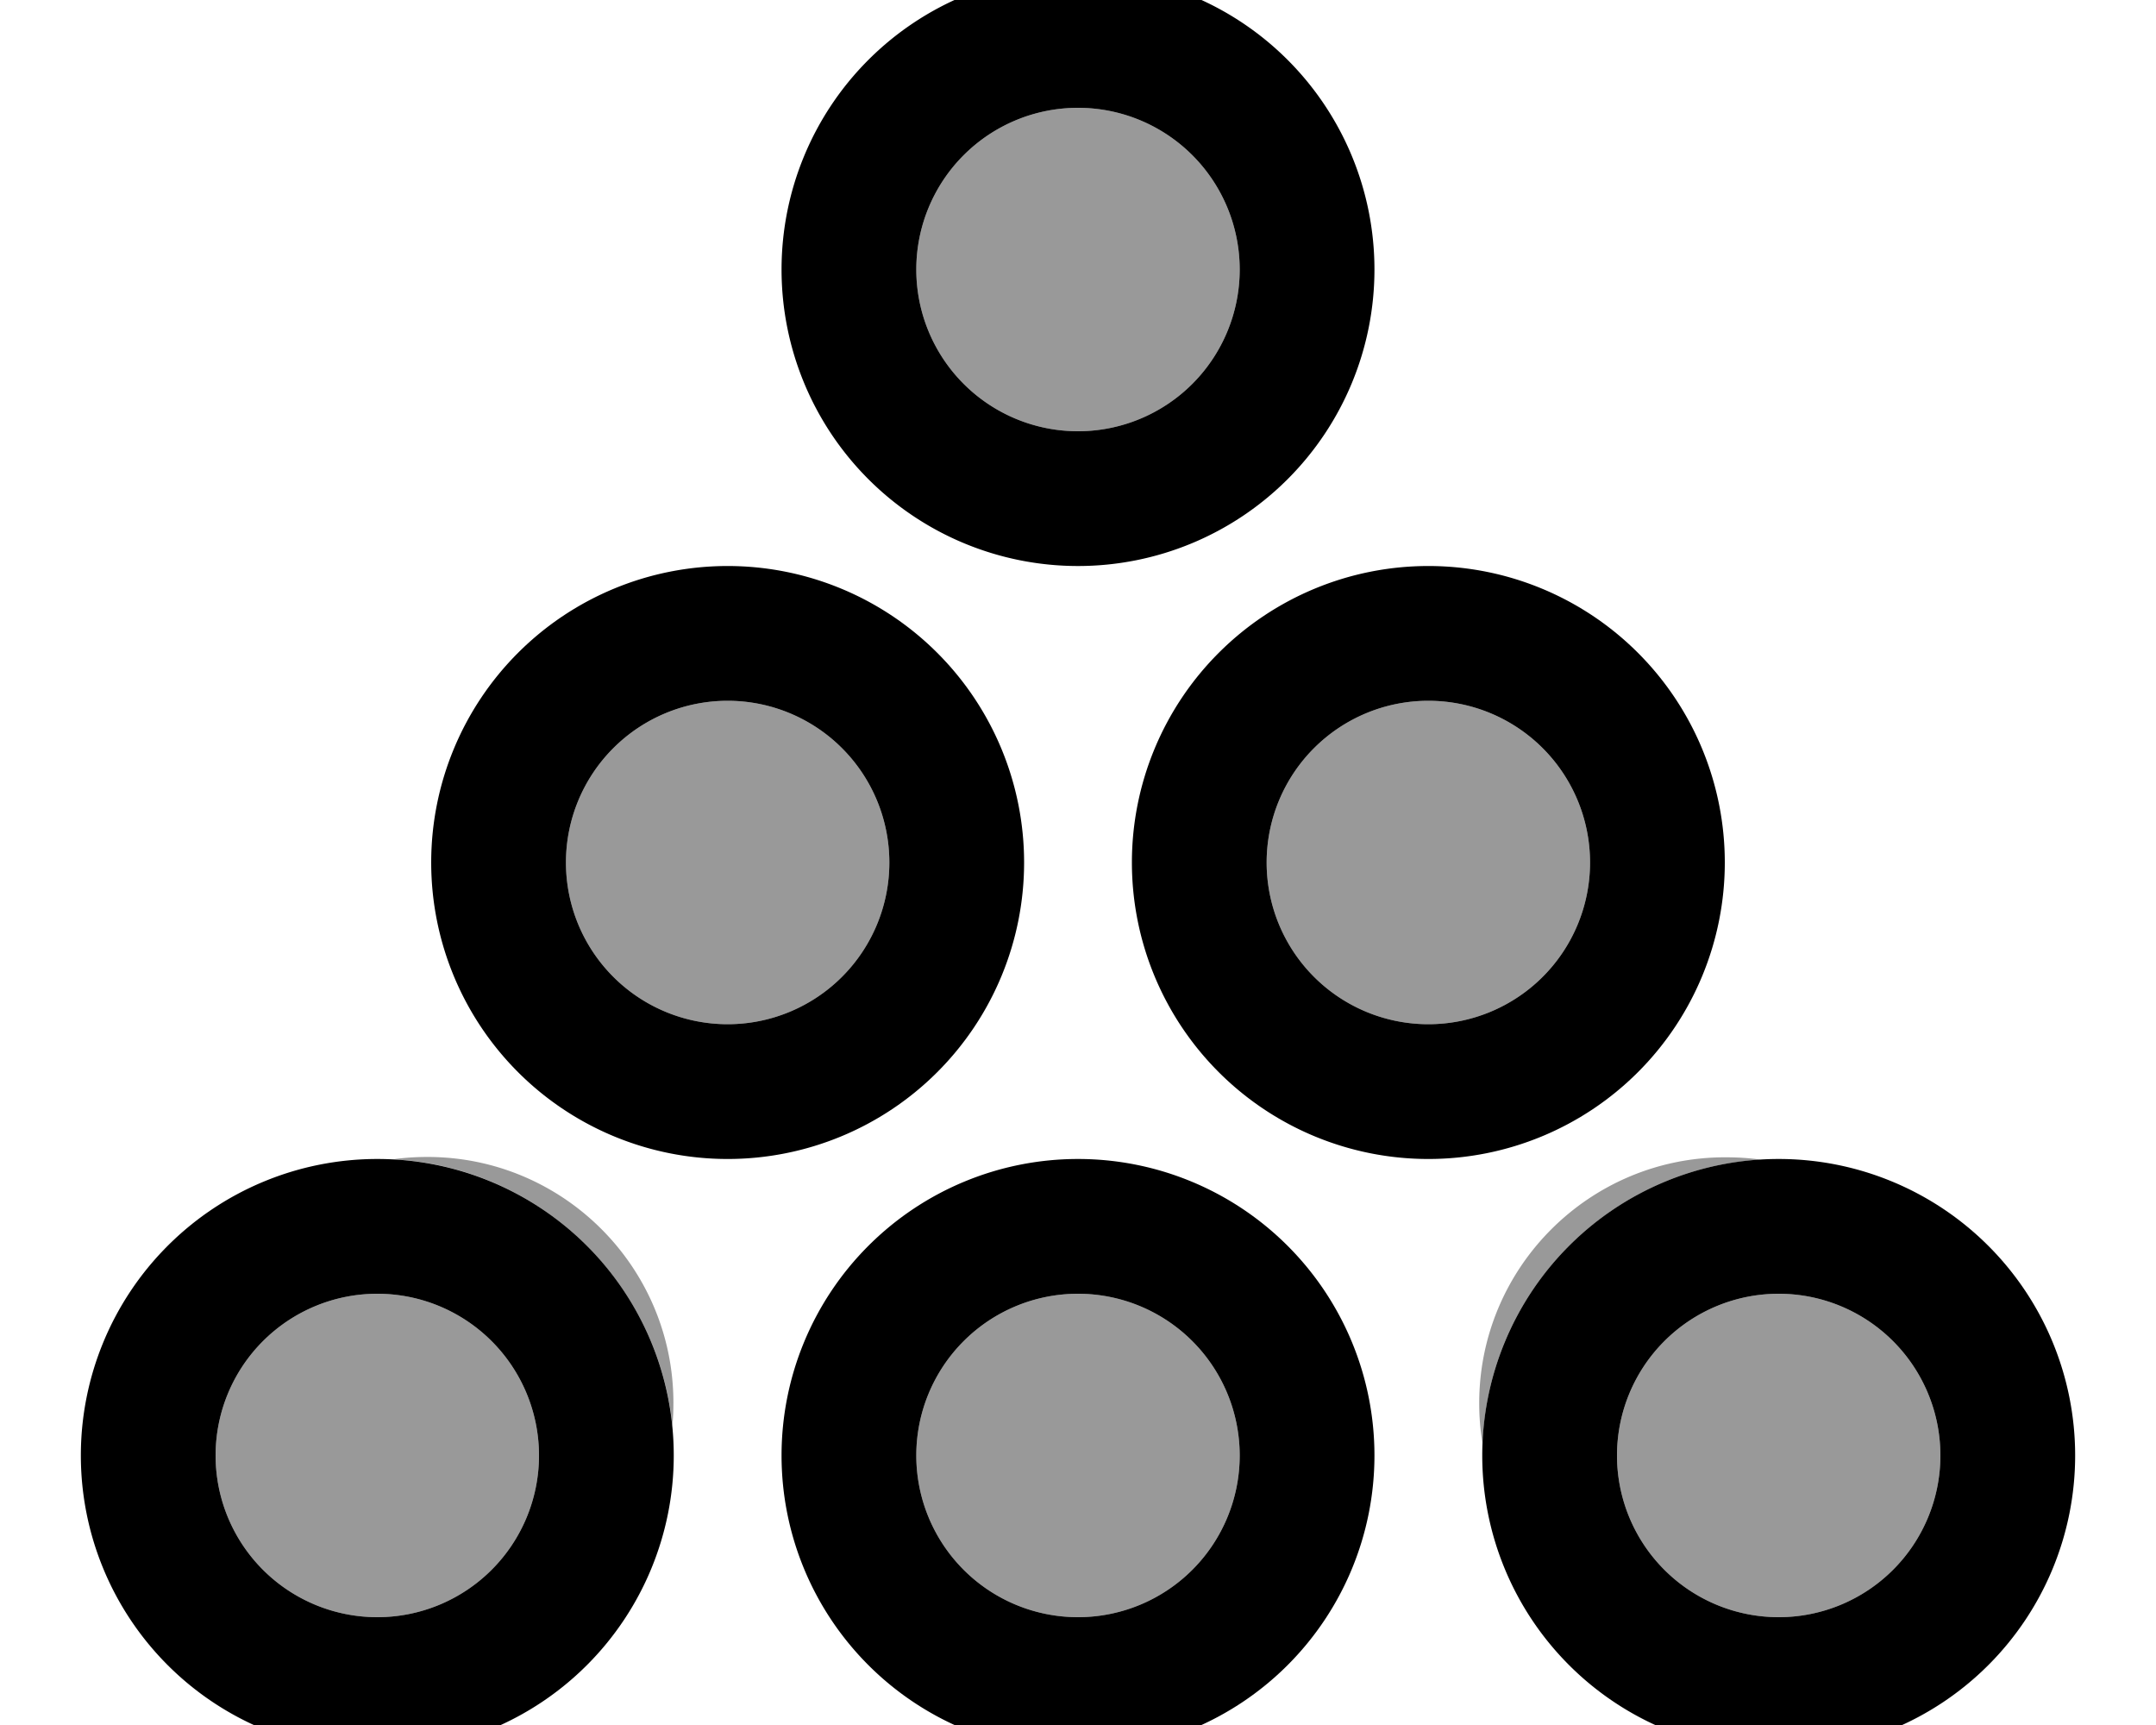
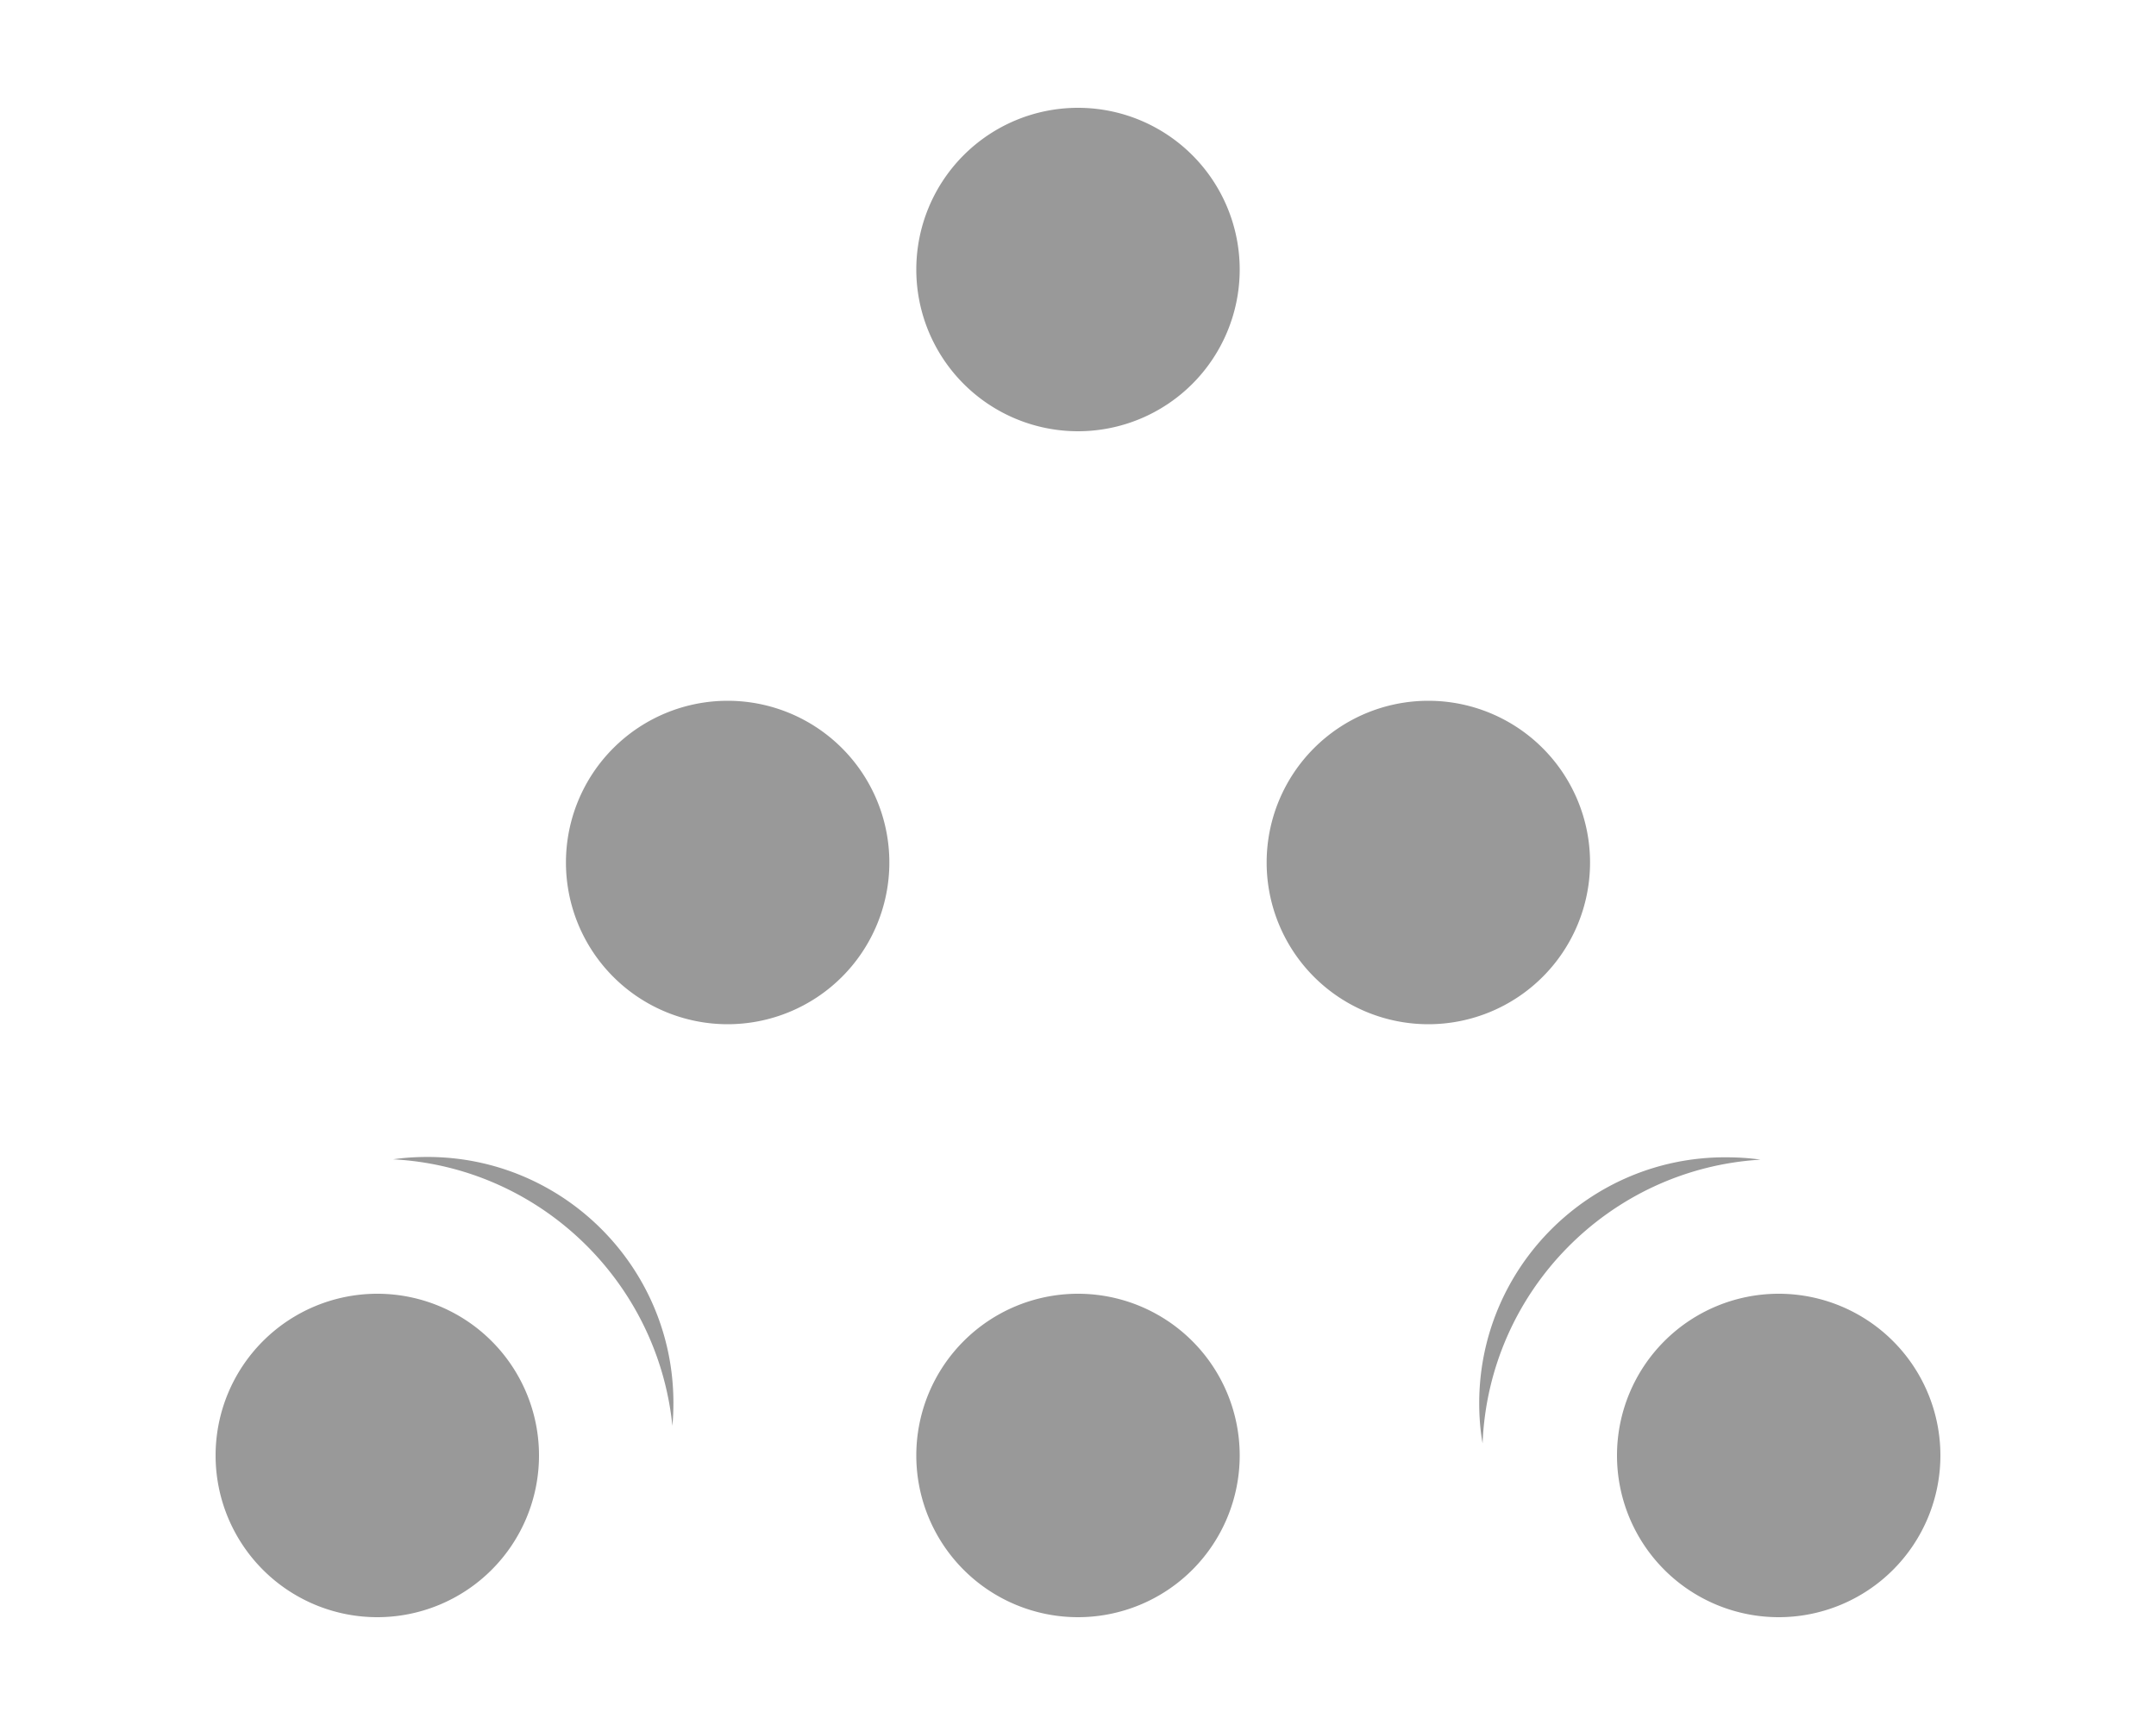
<svg xmlns="http://www.w3.org/2000/svg" viewBox="0 0 640 512">
  <path style="fill:currentColor;opacity:.4" d="M64 432a48 48 0 1 0 96 0 48 48 0 1 0 -96 0zm52.7-87.9c43.4 2.3 78.5 36.1 82.9 79.1 .2-2.2 .3-4.5 .3-6.8 0-40.3-32.7-73-73-73-3.4 0-6.8 .2-10.2 .7zM168 256a48 48 0 1 0 96 0 48 48 0 1 0 -96 0zM272 80a48 48 0 1 0 96 0 48 48 0 1 0 -96 0zm0 352a48 48 0 1 0 96 0 48 48 0 1 0 -96 0zM376 256a48 48 0 1 0 96 0 48 48 0 1 0 -96 0zm63.1 160.4c0 4.1 .3 8.1 1 12 1.8-45.1 37.6-81.5 82.5-84.2-3.4-.5-6.9-.7-10.5-.7-40.3 0-73 32.7-73 73zM480 432a48 48 0 1 0 96 0 48 48 0 1 0 -96 0z" />
-   <path style="fill:currentColor;opacity:1" d="M368 80a48 48 0 1 0 -96 0 48 48 0 1 0 96 0zM232 80a88 88 0 1 1 176 0 88 88 0 1 1 -176 0zm32 176a48 48 0 1 0 -96 0 48 48 0 1 0 96 0zm-136 0a88 88 0 1 1 176 0 88 88 0 1 1 -176 0zm296 48a48 48 0 1 0 0-96 48 48 0 1 0 0 96zm0-136a88 88 0 1 1 0 176 88 88 0 1 1 0-176zM368 432a48 48 0 1 0 -96 0 48 48 0 1 0 96 0zm-136 0a88 88 0 1 1 176 0 88 88 0 1 1 -176 0zM112 480a48 48 0 1 0 0-96 48 48 0 1 0 0 96zm0-136a88 88 0 1 1 0 176 88 88 0 1 1 0-176zm464 88a48 48 0 1 0 -96 0 48 48 0 1 0 96 0zm-136 0a88 88 0 1 1 176 0 88 88 0 1 1 -176 0z" />
</svg>